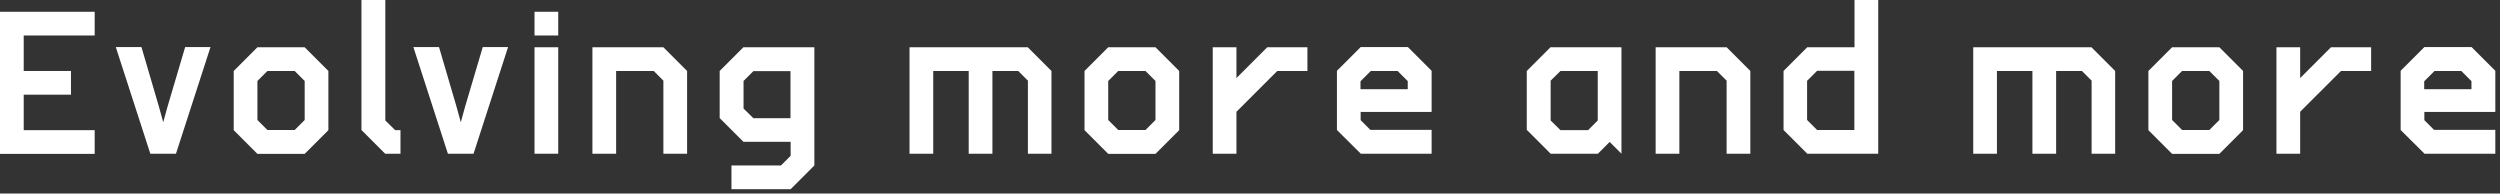
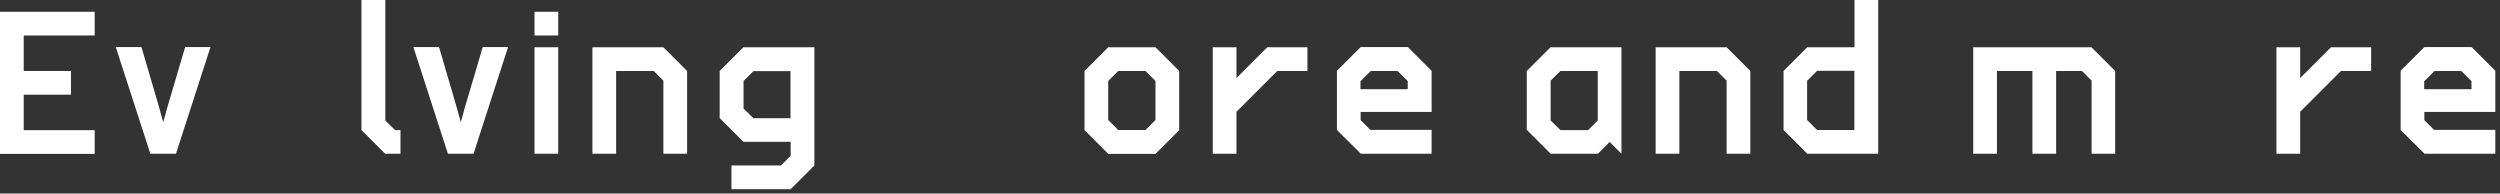
<svg xmlns="http://www.w3.org/2000/svg" width="155" height="12" viewBox="0 0 155 12" fill="none">
  <rect x="0" y="0" width="155" height="12" fill="#333333" stroke="none" />
  <g clip-path="url(#clip0_30_19543)">
    <path d="M5.87 0.73V2.2H1.47V4.4H4.4V5.87H1.47V8.07H5.87V9.54H0V0.73H5.87Z" fill="white" />
    <path d="M13.05 2.92L10.91 9.53H9.32L7.18 2.92H8.77L9.85 6.6L10.12 7.58L10.39 6.6L11.48 2.92H13.06H13.05Z" fill="white" />
-     <path d="M15.96 2.93H18.89L20.36 4.4V8.07L18.89 9.54H15.96L14.49 8.07V4.4L15.96 2.93ZM15.96 7.44L16.58 8.06H18.27L18.89 7.44V5.02L18.27 4.4H16.58L15.96 5.02V7.44Z" fill="white" />
    <path d="M24.83 9.53H23.88L22.41 8.06V0H23.89V7.47L24.5 8.07H24.83V9.54V9.53Z" fill="white" />
    <path d="M31.5 2.92L29.36 9.53H27.77L25.63 2.92H27.22L28.3 6.6L28.57 7.58L28.84 6.6L29.93 2.92H31.51H31.5Z" fill="white" />
    <path d="M33.14 2.2V0.73H34.61V2.2H33.14ZM34.61 9.53H33.14V2.93H34.61V9.53Z" fill="white" />
    <path d="M42.6 9.53H41.13V5L40.53 4.4H38.2V9.53H36.73V2.93H41.13L42.6 4.4V9.53Z" fill="white" />
    <path d="M44.62 4.4L46.09 2.93H50.49V10.26L49.02 11.73H45.35V10.26H48.42L49.02 9.66V8.79H46.09L44.62 7.32V4.39V4.4ZM46.1 5.02V6.73L46.71 7.33H49.01V4.41H46.71L46.1 5.02Z" fill="white" />
-     <path d="M65.2 9.53H63.73V5L63.13 4.4H61.53V9.53H60.06V4.4H57.86V9.53H56.39V2.93H63.72L65.19 4.4V9.53H65.2Z" fill="white" />
    <path d="M68.71 2.93H71.64L73.11 4.4V8.07L71.64 9.54H68.71L67.24 8.07V4.4L68.71 2.93ZM68.71 7.44L69.33 8.06H71.02L71.64 7.44V5.02L71.02 4.4H69.33L68.71 5.02V7.44Z" fill="white" />
    <path d="M81.06 2.93V4.4H79.19L76.66 6.93V9.53H75.19V2.93H76.66V4.84L78.57 2.93H81.06Z" fill="white" />
    <path d="M88.76 9.53H84.37L82.89 8.06V4.39L84.36 2.92H87.29L88.76 4.39V6.94H84.36V7.45L84.96 8.05H88.76V9.52V9.53ZM87.29 5.04L86.65 4.4H84.99L84.35 5.04V5.53H87.28V5.04H87.29Z" fill="white" />
    <path d="M94.66 8.07V4.4L96.13 2.93H100.53V9.53L99.8 8.8L99.07 9.53H96.14L94.67 8.06L94.66 8.07ZM96.14 7.47L96.75 8.07H98.46L99.06 7.47V4.4H96.75L96.14 5V7.47Z" fill="white" />
    <path d="M108.52 9.53H107.05V5L106.45 4.4H104.12V9.53H102.65V2.93H107.05L108.52 4.4V9.53Z" fill="white" />
    <path d="M110.58 8.07V4.4L112.05 2.93H114.98V0H116.45V9.53H112.05L110.58 8.06V8.07ZM112.04 7.44L112.66 8.06H114.97V4.39H112.66L112.04 5.01V7.43V7.44Z" fill="white" />
    <path d="M131.15 9.53H129.68V5L129.08 4.4H127.48V9.53H126.01V4.4H123.81V9.53H122.34V2.93H129.67L131.14 4.4V9.53H131.15Z" fill="white" />
-     <path d="M134.67 2.93H137.6L139.07 4.4V8.07L137.6 9.54H134.67L133.2 8.07V4.4L134.67 2.93ZM134.67 7.44L135.29 8.06H136.98L137.6 7.44V5.02L136.98 4.4H135.29L134.67 5.02V7.44Z" fill="white" />
    <path d="M147.01 2.93V4.4H145.14L142.61 6.93V9.53H141.14V2.93H142.61V4.84L144.52 2.93H147.01Z" fill="white" />
    <path d="M154.71 9.53H150.32L148.84 8.06V4.39L150.31 2.92H153.24L154.71 4.39V6.94H150.31V7.45L150.91 8.05H154.71V9.52V9.53ZM153.24 5.04L152.6 4.4H150.94L150.3 5.04V5.53H153.23V5.04H153.24Z" fill="white" />
  </g>
  <defs>
    <clipPath id="clip0_30_19543">
      <rect width="154.71" height="11.73" fill="white" />
    </clipPath>
  </defs>
</svg>